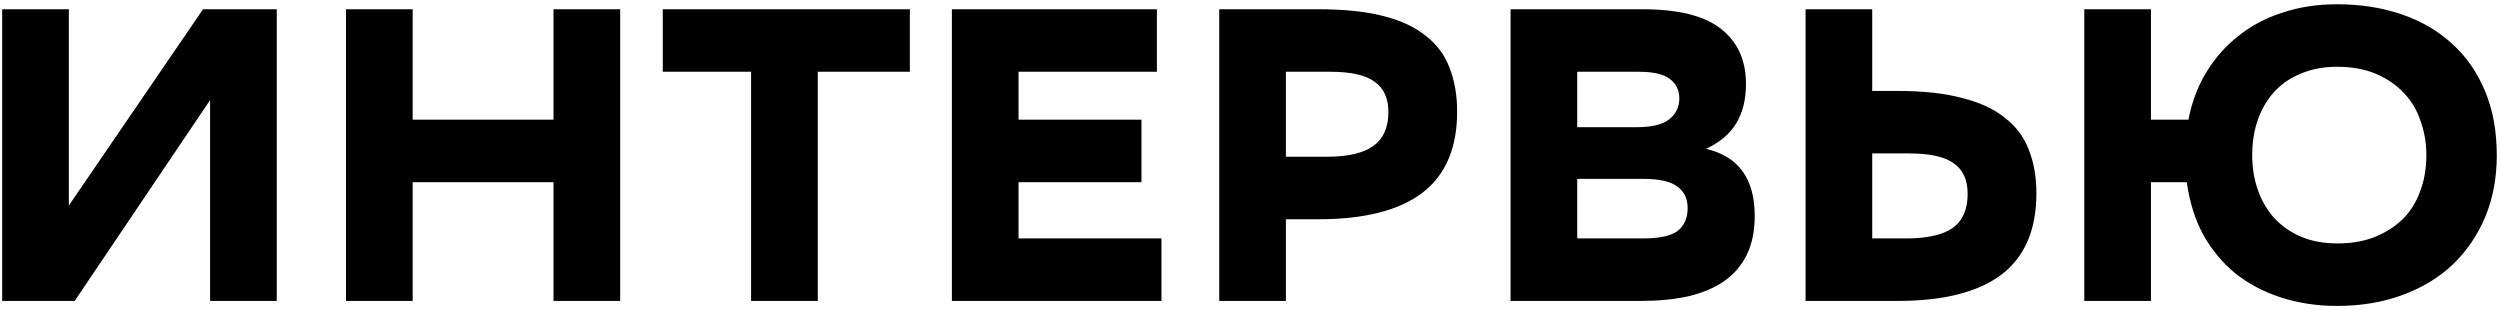
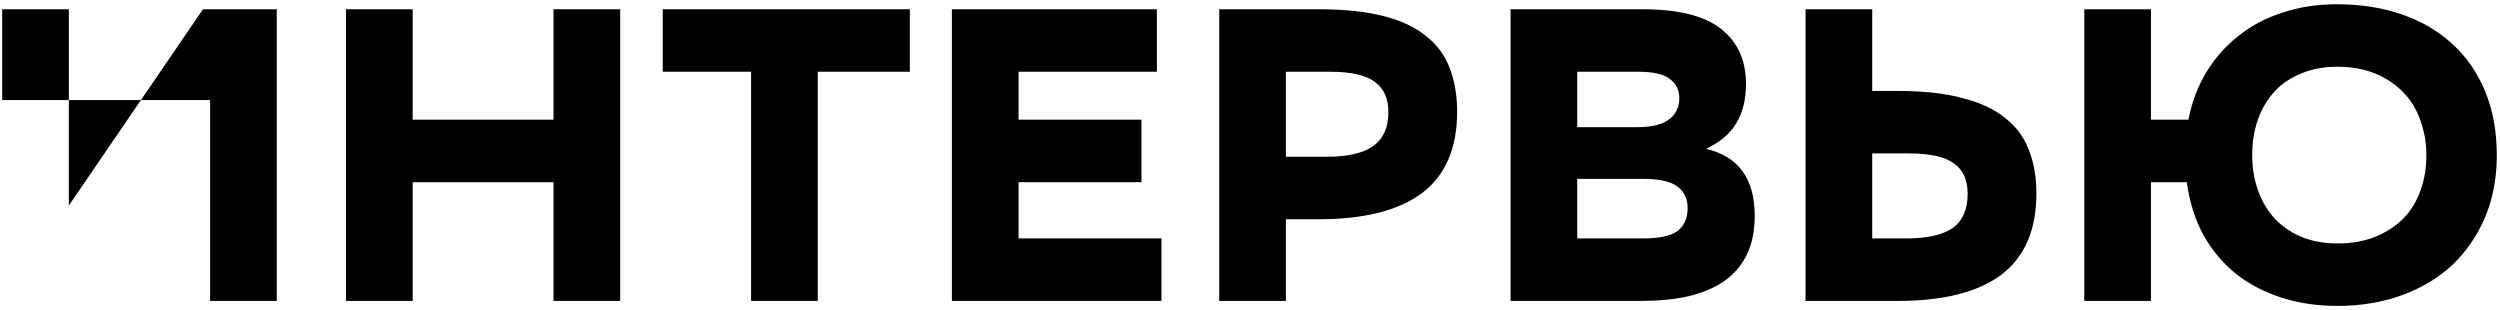
<svg xmlns="http://www.w3.org/2000/svg" width="540" height="67" viewBox="0 0 540 67" fill="none">
-   <path d="M14.87 44.39L43.85 2H59.78V65H45.38V21.62L16.13 65H0.47V2H14.87V44.39ZM119.558 39.35H89.138V65H74.738V2H89.138V25.85H119.558V2H133.958V65H119.558V39.35ZM196.527 15.5H176.637V65H162.237V15.5H143.157V2H196.527V15.5ZM246.557 39.35H220.007V51.5H250.877V65H205.607V2H249.887V15.5H220.007V25.85H246.557V39.35ZM277.751 47.36V65H263.351V2H284.771C290.291 2 294.941 2.48 298.721 3.44C302.561 4.4 305.651 5.84 307.991 7.76C310.391 9.62 312.101 11.93 313.121 14.69C314.201 17.45 314.741 20.6 314.741 24.14C314.741 32 312.221 37.85 307.181 41.69C302.141 45.47 294.671 47.36 284.771 47.36H277.751ZM277.751 15.5V33.86H286.571C291.131 33.86 294.491 33.08 296.651 31.52C298.811 29.96 299.891 27.53 299.891 24.23C299.891 21.23 298.901 19.04 296.921 17.66C295.001 16.22 291.791 15.5 287.291 15.5H277.751ZM326.281 65V2H354.721C362.521 2 368.191 3.41 371.731 6.23C375.331 9.05 377.131 13.01 377.131 18.11C377.131 21.47 376.441 24.29 375.061 26.57C373.741 28.85 371.551 30.71 368.491 32.15C375.511 33.77 379.021 38.6 379.021 46.64C379.021 49.88 378.451 52.67 377.311 55.01C376.171 57.35 374.521 59.27 372.361 60.77C370.261 62.21 367.681 63.29 364.621 64.01C361.621 64.67 358.231 65 354.451 65H326.281ZM354.811 51.5C358.411 51.5 360.931 50.96 362.371 49.88C363.811 48.74 364.531 47.09 364.531 44.93C364.531 42.95 363.811 41.42 362.371 40.34C360.931 39.2 358.411 38.63 354.811 38.63H340.681V51.5H354.811ZM353.551 27.47C356.791 27.47 359.131 26.9 360.571 25.76C362.011 24.62 362.731 23.12 362.731 21.26C362.731 19.46 362.041 18.05 360.661 17.03C359.341 16.01 357.091 15.5 353.911 15.5H340.681V27.47H353.551ZM404.401 19.64H409.801C415.381 19.64 420.061 20.15 423.841 21.17C427.681 22.13 430.771 23.57 433.111 25.49C435.511 27.35 437.221 29.66 438.241 32.42C439.321 35.12 439.861 38.24 439.861 41.78C439.861 49.64 437.341 55.49 432.301 59.33C427.261 63.11 419.791 65 409.891 65H390.001V2H404.401V19.64ZM404.401 33.14V51.5H411.691C416.251 51.5 419.611 50.75 421.771 49.25C423.931 47.69 425.011 45.23 425.011 41.87C425.011 38.87 424.021 36.68 422.041 35.3C420.121 33.86 416.881 33.14 412.321 33.14H404.401ZM464.606 65H450.206V2H464.606V25.85H472.706C473.426 22.07 474.716 18.65 476.576 15.59C478.436 12.53 480.746 9.92 483.506 7.76C486.266 5.54 489.446 3.86 493.046 2.72C496.646 1.52 500.546 0.92 504.746 0.92C509.846 0.92 514.496 1.64 518.696 3.08C522.956 4.52 526.616 6.65 529.676 9.47C532.736 12.23 535.106 15.65 536.786 19.73C538.466 23.75 539.306 28.37 539.306 33.59C539.306 38.45 538.466 42.89 536.786 46.91C535.106 50.87 532.766 54.29 529.766 57.17C526.766 59.99 523.136 62.18 518.876 63.74C514.616 65.3 509.936 66.08 504.836 66.08C500.516 66.08 496.496 65.48 492.776 64.28C489.056 63.08 485.786 61.37 482.966 59.15C480.146 56.87 477.806 54.08 475.946 50.78C474.146 47.48 472.946 43.67 472.346 39.35H464.606V65ZM524.096 33.5C524.096 30.92 523.676 28.46 522.836 26.12C522.056 23.78 520.856 21.77 519.236 20.09C517.616 18.35 515.606 16.97 513.206 15.95C510.806 14.93 507.986 14.42 504.746 14.42C501.926 14.42 499.376 14.9 497.096 15.86C494.816 16.76 492.896 18.05 491.336 19.73C489.776 21.41 488.576 23.42 487.736 25.76C486.896 28.1 486.476 30.68 486.476 33.5C486.476 36.14 486.866 38.6 487.646 40.88C488.426 43.16 489.566 45.17 491.066 46.91C492.626 48.65 494.546 50.03 496.826 51.05C499.166 52.07 501.866 52.58 504.926 52.58C507.866 52.58 510.506 52.13 512.846 51.23C515.246 50.27 517.286 48.98 518.966 47.36C520.646 45.68 521.906 43.67 522.746 41.33C523.646 38.99 524.096 36.38 524.096 33.5Z" fill="black" />
+   <path d="M14.87 44.39L43.85 2H59.78V65H45.38V21.62H0.47V2H14.87V44.39ZM119.558 39.35H89.138V65H74.738V2H89.138V25.85H119.558V2H133.958V65H119.558V39.35ZM196.527 15.5H176.637V65H162.237V15.5H143.157V2H196.527V15.5ZM246.557 39.35H220.007V51.5H250.877V65H205.607V2H249.887V15.5H220.007V25.85H246.557V39.35ZM277.751 47.36V65H263.351V2H284.771C290.291 2 294.941 2.48 298.721 3.44C302.561 4.4 305.651 5.84 307.991 7.76C310.391 9.62 312.101 11.93 313.121 14.69C314.201 17.45 314.741 20.6 314.741 24.14C314.741 32 312.221 37.85 307.181 41.69C302.141 45.47 294.671 47.36 284.771 47.36H277.751ZM277.751 15.5V33.86H286.571C291.131 33.86 294.491 33.08 296.651 31.52C298.811 29.96 299.891 27.53 299.891 24.23C299.891 21.23 298.901 19.04 296.921 17.66C295.001 16.22 291.791 15.5 287.291 15.5H277.751ZM326.281 65V2H354.721C362.521 2 368.191 3.41 371.731 6.23C375.331 9.05 377.131 13.01 377.131 18.11C377.131 21.47 376.441 24.29 375.061 26.57C373.741 28.85 371.551 30.71 368.491 32.15C375.511 33.77 379.021 38.6 379.021 46.64C379.021 49.88 378.451 52.67 377.311 55.01C376.171 57.35 374.521 59.27 372.361 60.77C370.261 62.21 367.681 63.29 364.621 64.01C361.621 64.67 358.231 65 354.451 65H326.281ZM354.811 51.5C358.411 51.5 360.931 50.96 362.371 49.88C363.811 48.74 364.531 47.09 364.531 44.93C364.531 42.95 363.811 41.42 362.371 40.34C360.931 39.2 358.411 38.63 354.811 38.63H340.681V51.5H354.811ZM353.551 27.47C356.791 27.47 359.131 26.9 360.571 25.76C362.011 24.62 362.731 23.12 362.731 21.26C362.731 19.46 362.041 18.05 360.661 17.03C359.341 16.01 357.091 15.5 353.911 15.5H340.681V27.47H353.551ZM404.401 19.64H409.801C415.381 19.64 420.061 20.15 423.841 21.17C427.681 22.13 430.771 23.57 433.111 25.49C435.511 27.35 437.221 29.66 438.241 32.42C439.321 35.12 439.861 38.24 439.861 41.78C439.861 49.64 437.341 55.49 432.301 59.33C427.261 63.11 419.791 65 409.891 65H390.001V2H404.401V19.64ZM404.401 33.14V51.5H411.691C416.251 51.5 419.611 50.75 421.771 49.25C423.931 47.69 425.011 45.23 425.011 41.87C425.011 38.87 424.021 36.68 422.041 35.3C420.121 33.86 416.881 33.14 412.321 33.14H404.401ZM464.606 65H450.206V2H464.606V25.85H472.706C473.426 22.07 474.716 18.65 476.576 15.59C478.436 12.53 480.746 9.92 483.506 7.76C486.266 5.54 489.446 3.86 493.046 2.72C496.646 1.52 500.546 0.92 504.746 0.92C509.846 0.92 514.496 1.64 518.696 3.08C522.956 4.52 526.616 6.65 529.676 9.47C532.736 12.23 535.106 15.65 536.786 19.73C538.466 23.75 539.306 28.37 539.306 33.59C539.306 38.45 538.466 42.89 536.786 46.91C535.106 50.87 532.766 54.29 529.766 57.17C526.766 59.99 523.136 62.18 518.876 63.74C514.616 65.3 509.936 66.08 504.836 66.08C500.516 66.08 496.496 65.48 492.776 64.28C489.056 63.08 485.786 61.37 482.966 59.15C480.146 56.87 477.806 54.08 475.946 50.78C474.146 47.48 472.946 43.67 472.346 39.35H464.606V65ZM524.096 33.5C524.096 30.92 523.676 28.46 522.836 26.12C522.056 23.78 520.856 21.77 519.236 20.09C517.616 18.35 515.606 16.97 513.206 15.95C510.806 14.93 507.986 14.42 504.746 14.42C501.926 14.42 499.376 14.9 497.096 15.86C494.816 16.76 492.896 18.05 491.336 19.73C489.776 21.41 488.576 23.42 487.736 25.76C486.896 28.1 486.476 30.68 486.476 33.5C486.476 36.14 486.866 38.6 487.646 40.88C488.426 43.16 489.566 45.17 491.066 46.91C492.626 48.65 494.546 50.03 496.826 51.05C499.166 52.07 501.866 52.58 504.926 52.58C507.866 52.58 510.506 52.13 512.846 51.23C515.246 50.27 517.286 48.98 518.966 47.36C520.646 45.68 521.906 43.67 522.746 41.33C523.646 38.99 524.096 36.38 524.096 33.5Z" fill="black" />
</svg>